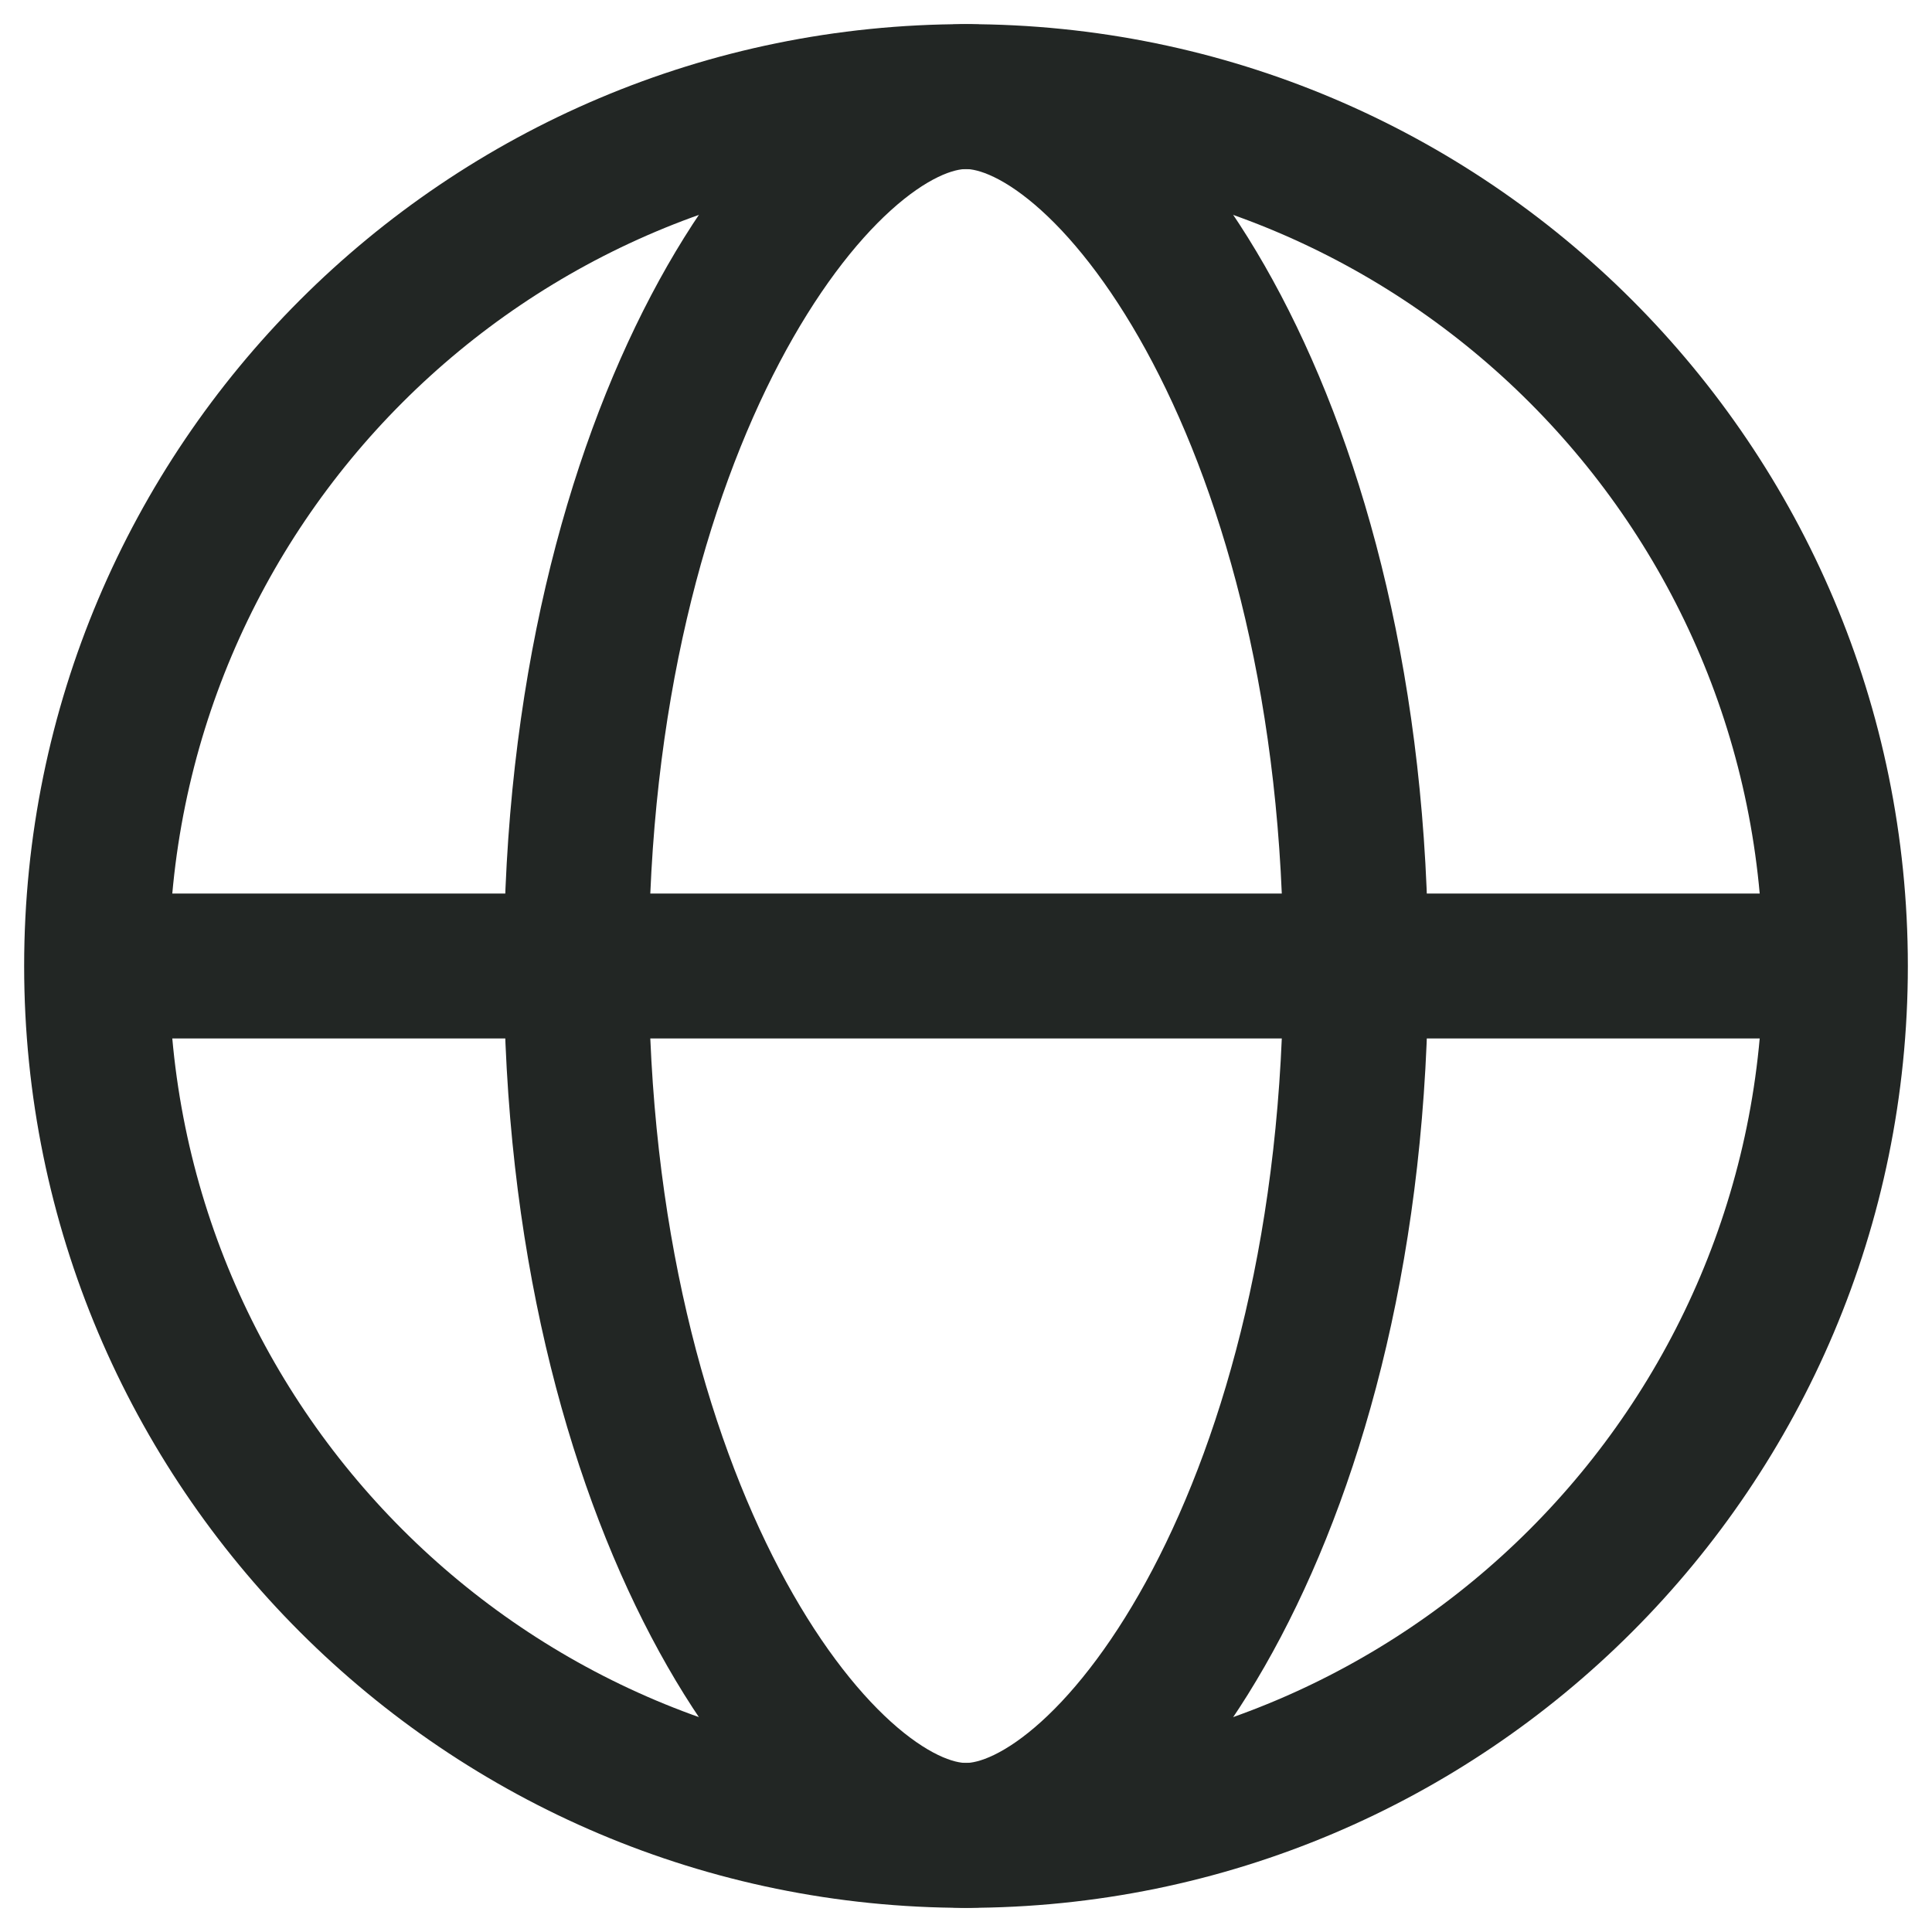
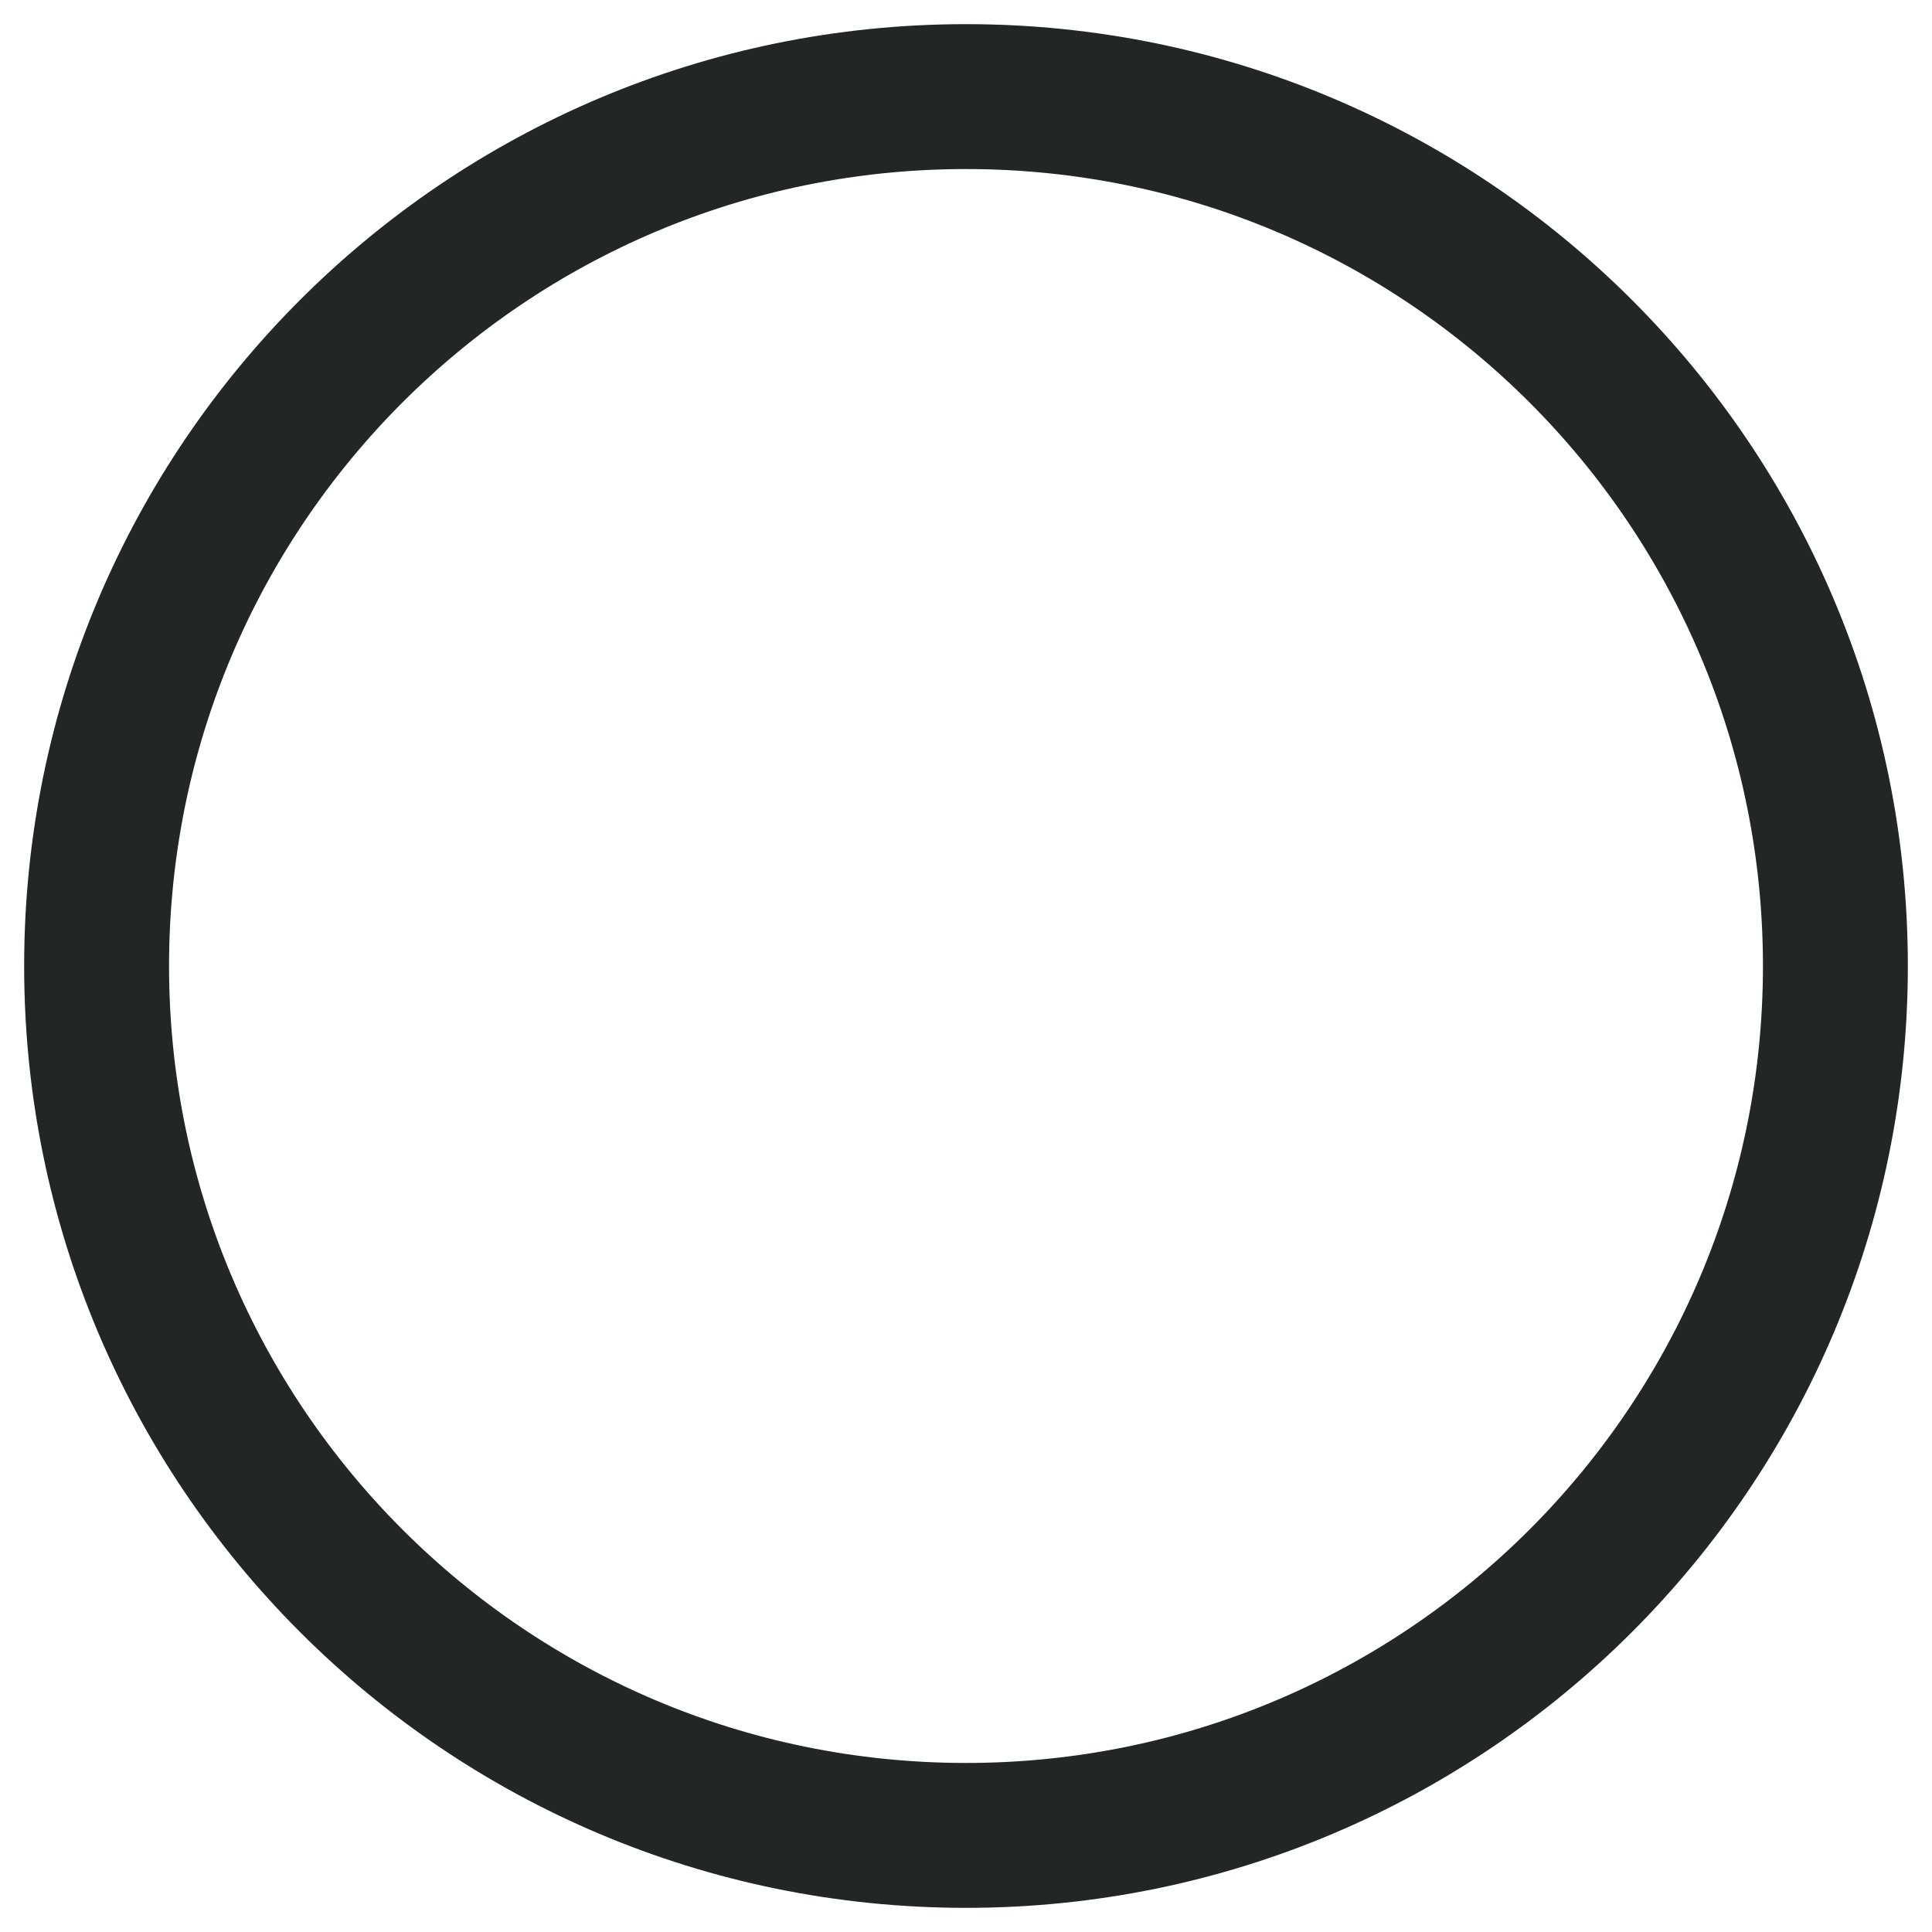
<svg xmlns="http://www.w3.org/2000/svg" width="20" height="20" viewBox="0 0 20 20" fill="none">
  <g clip-path="url(#clip0_16642_10911)">
    <path d="M10 19C14.971 19 19 14.971 19 10C19 5.029 14.971 1 10 1C5.029 1 1 5.029 1 10C1 14.971 5.029 19 10 19Z" stroke="#222624" stroke-width="1.5" stroke-linecap="square" />
-     <path d="M14.035 10C14.035 15.586 11.543 19 10 19C8.458 19 5.966 15.586 5.966 10C5.966 4.414 8.458 1 10 1C11.543 1 14.035 4.414 14.035 10Z" stroke="#222624" stroke-width="1.5" stroke-linecap="square" />
-     <path d="M1.31 10H9.999H18.689" stroke="#222624" stroke-width="1.5" stroke-linecap="square" />
  </g>
  <defs>
    <clipPath id="clip0_16642_10911">
      <rect width="20" height="20" fill="white" />
    </clipPath>
  </defs>
</svg>